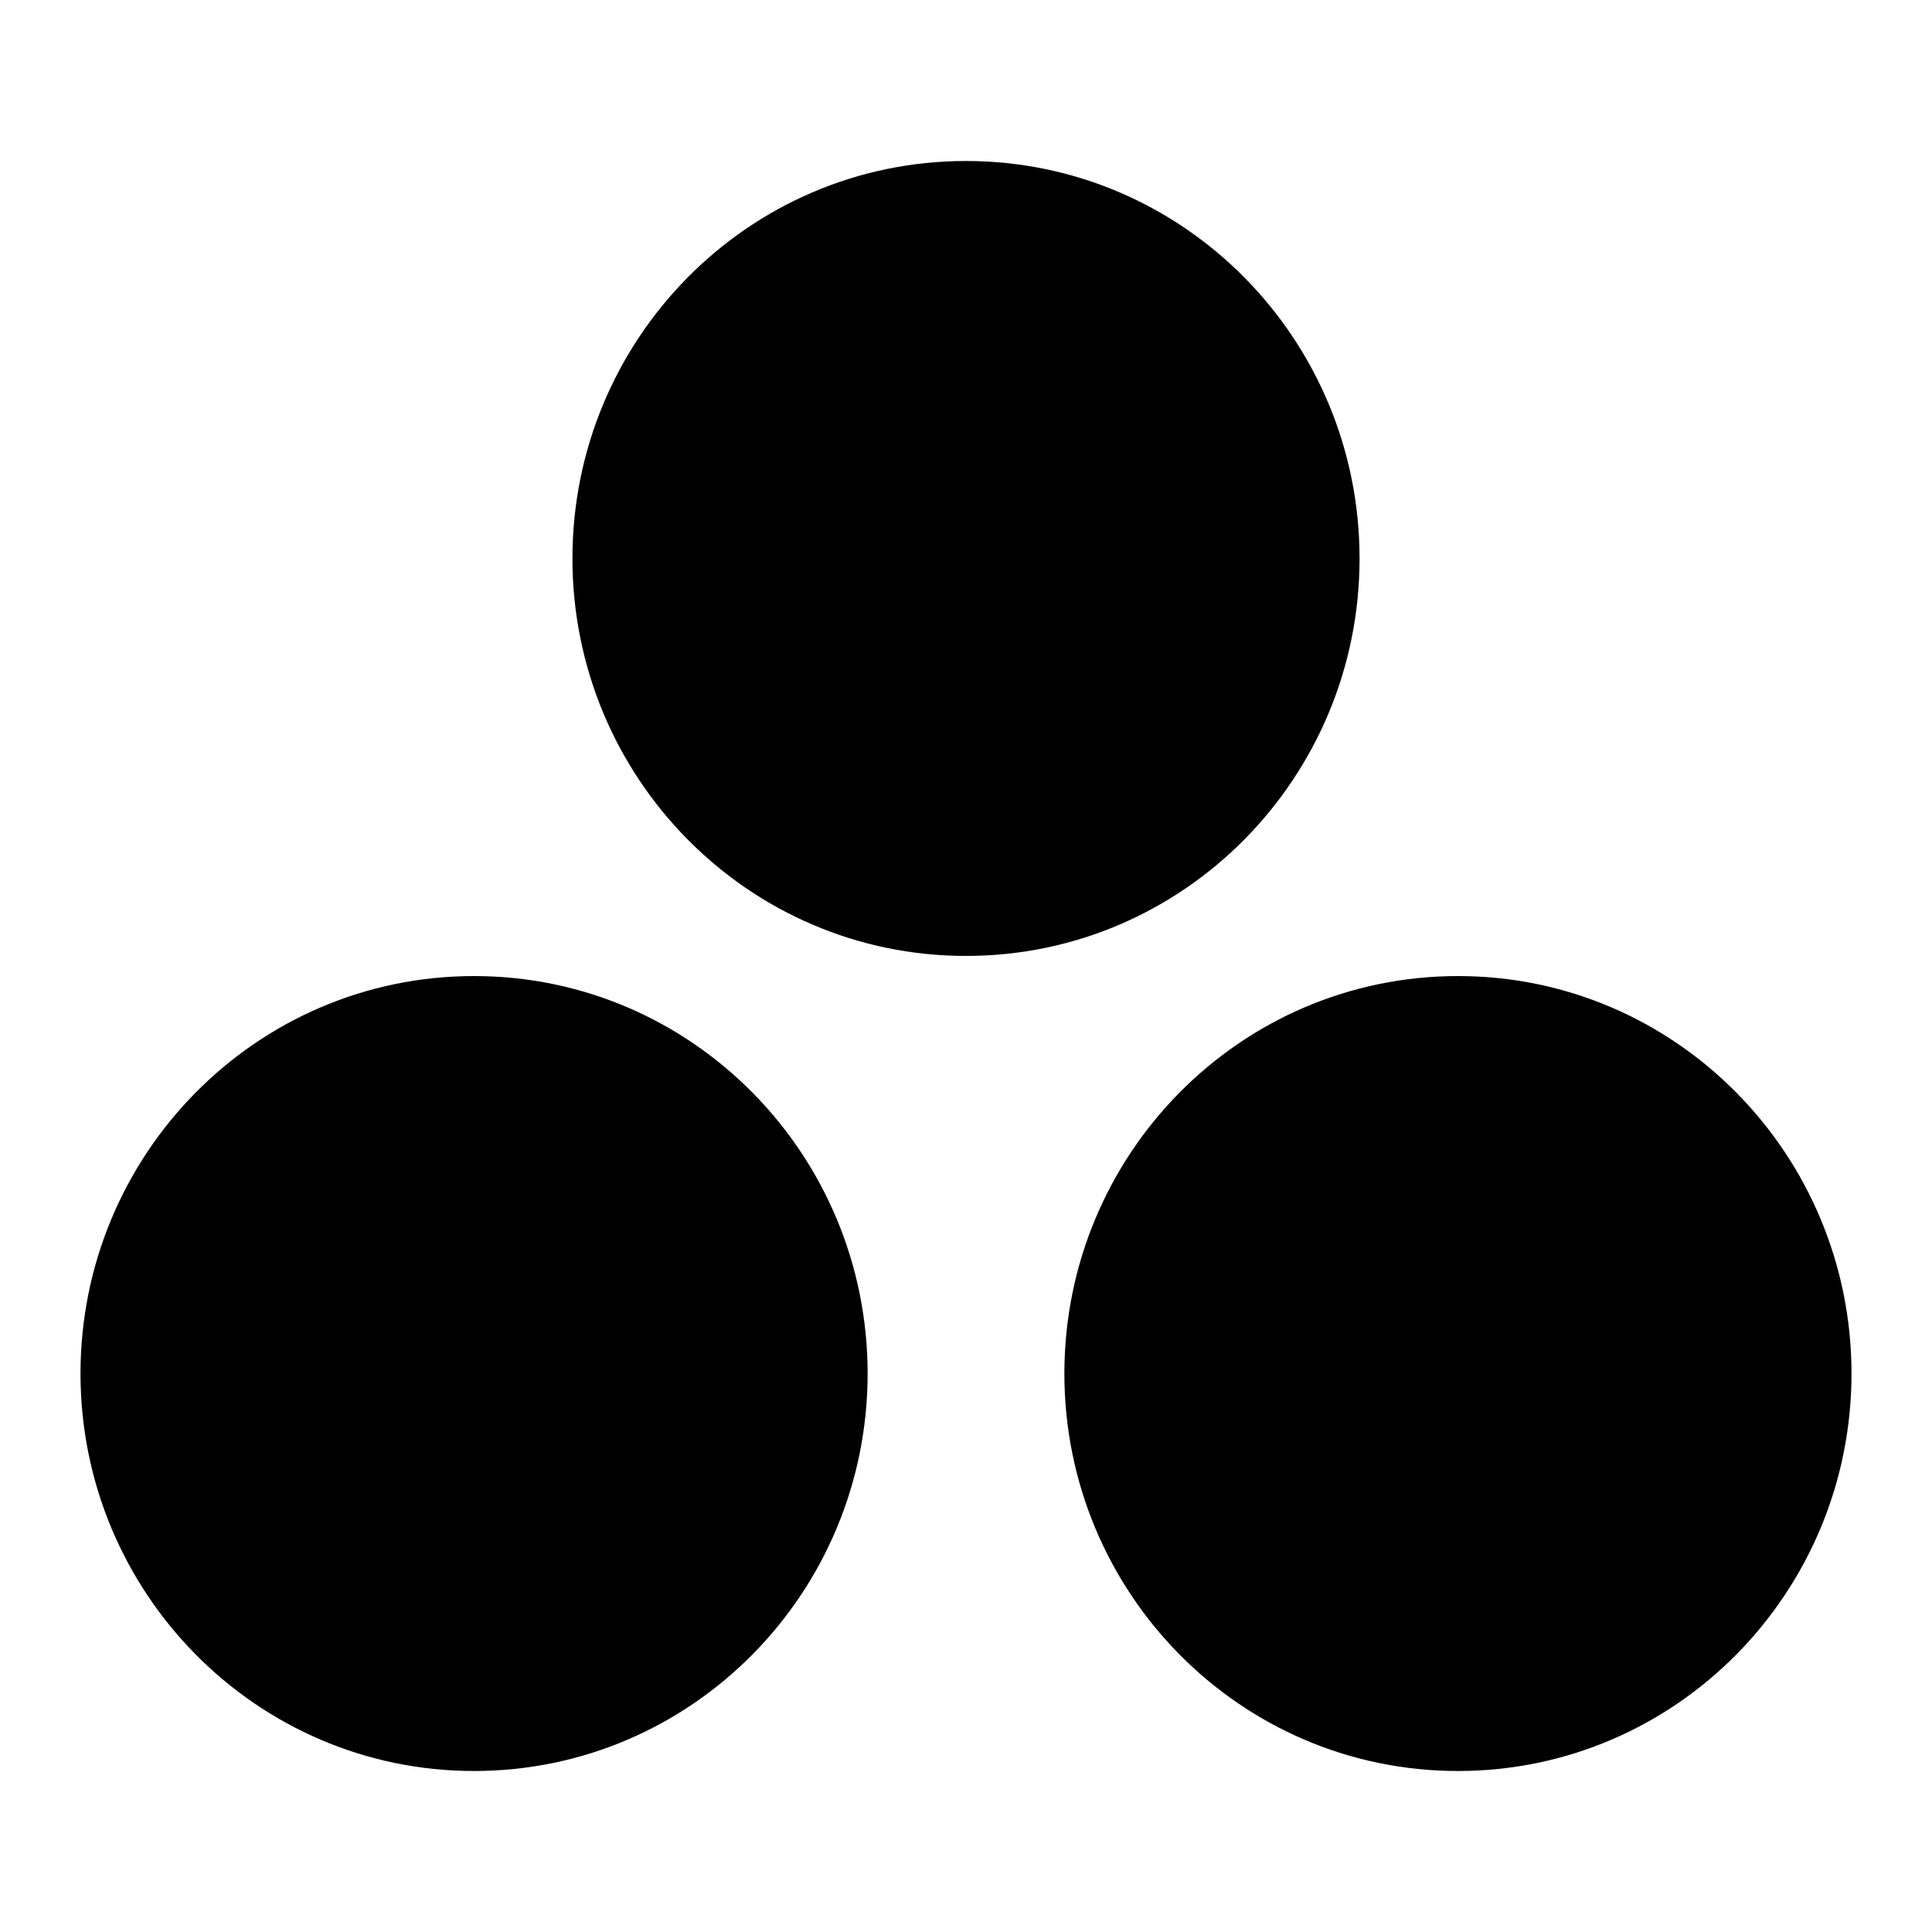
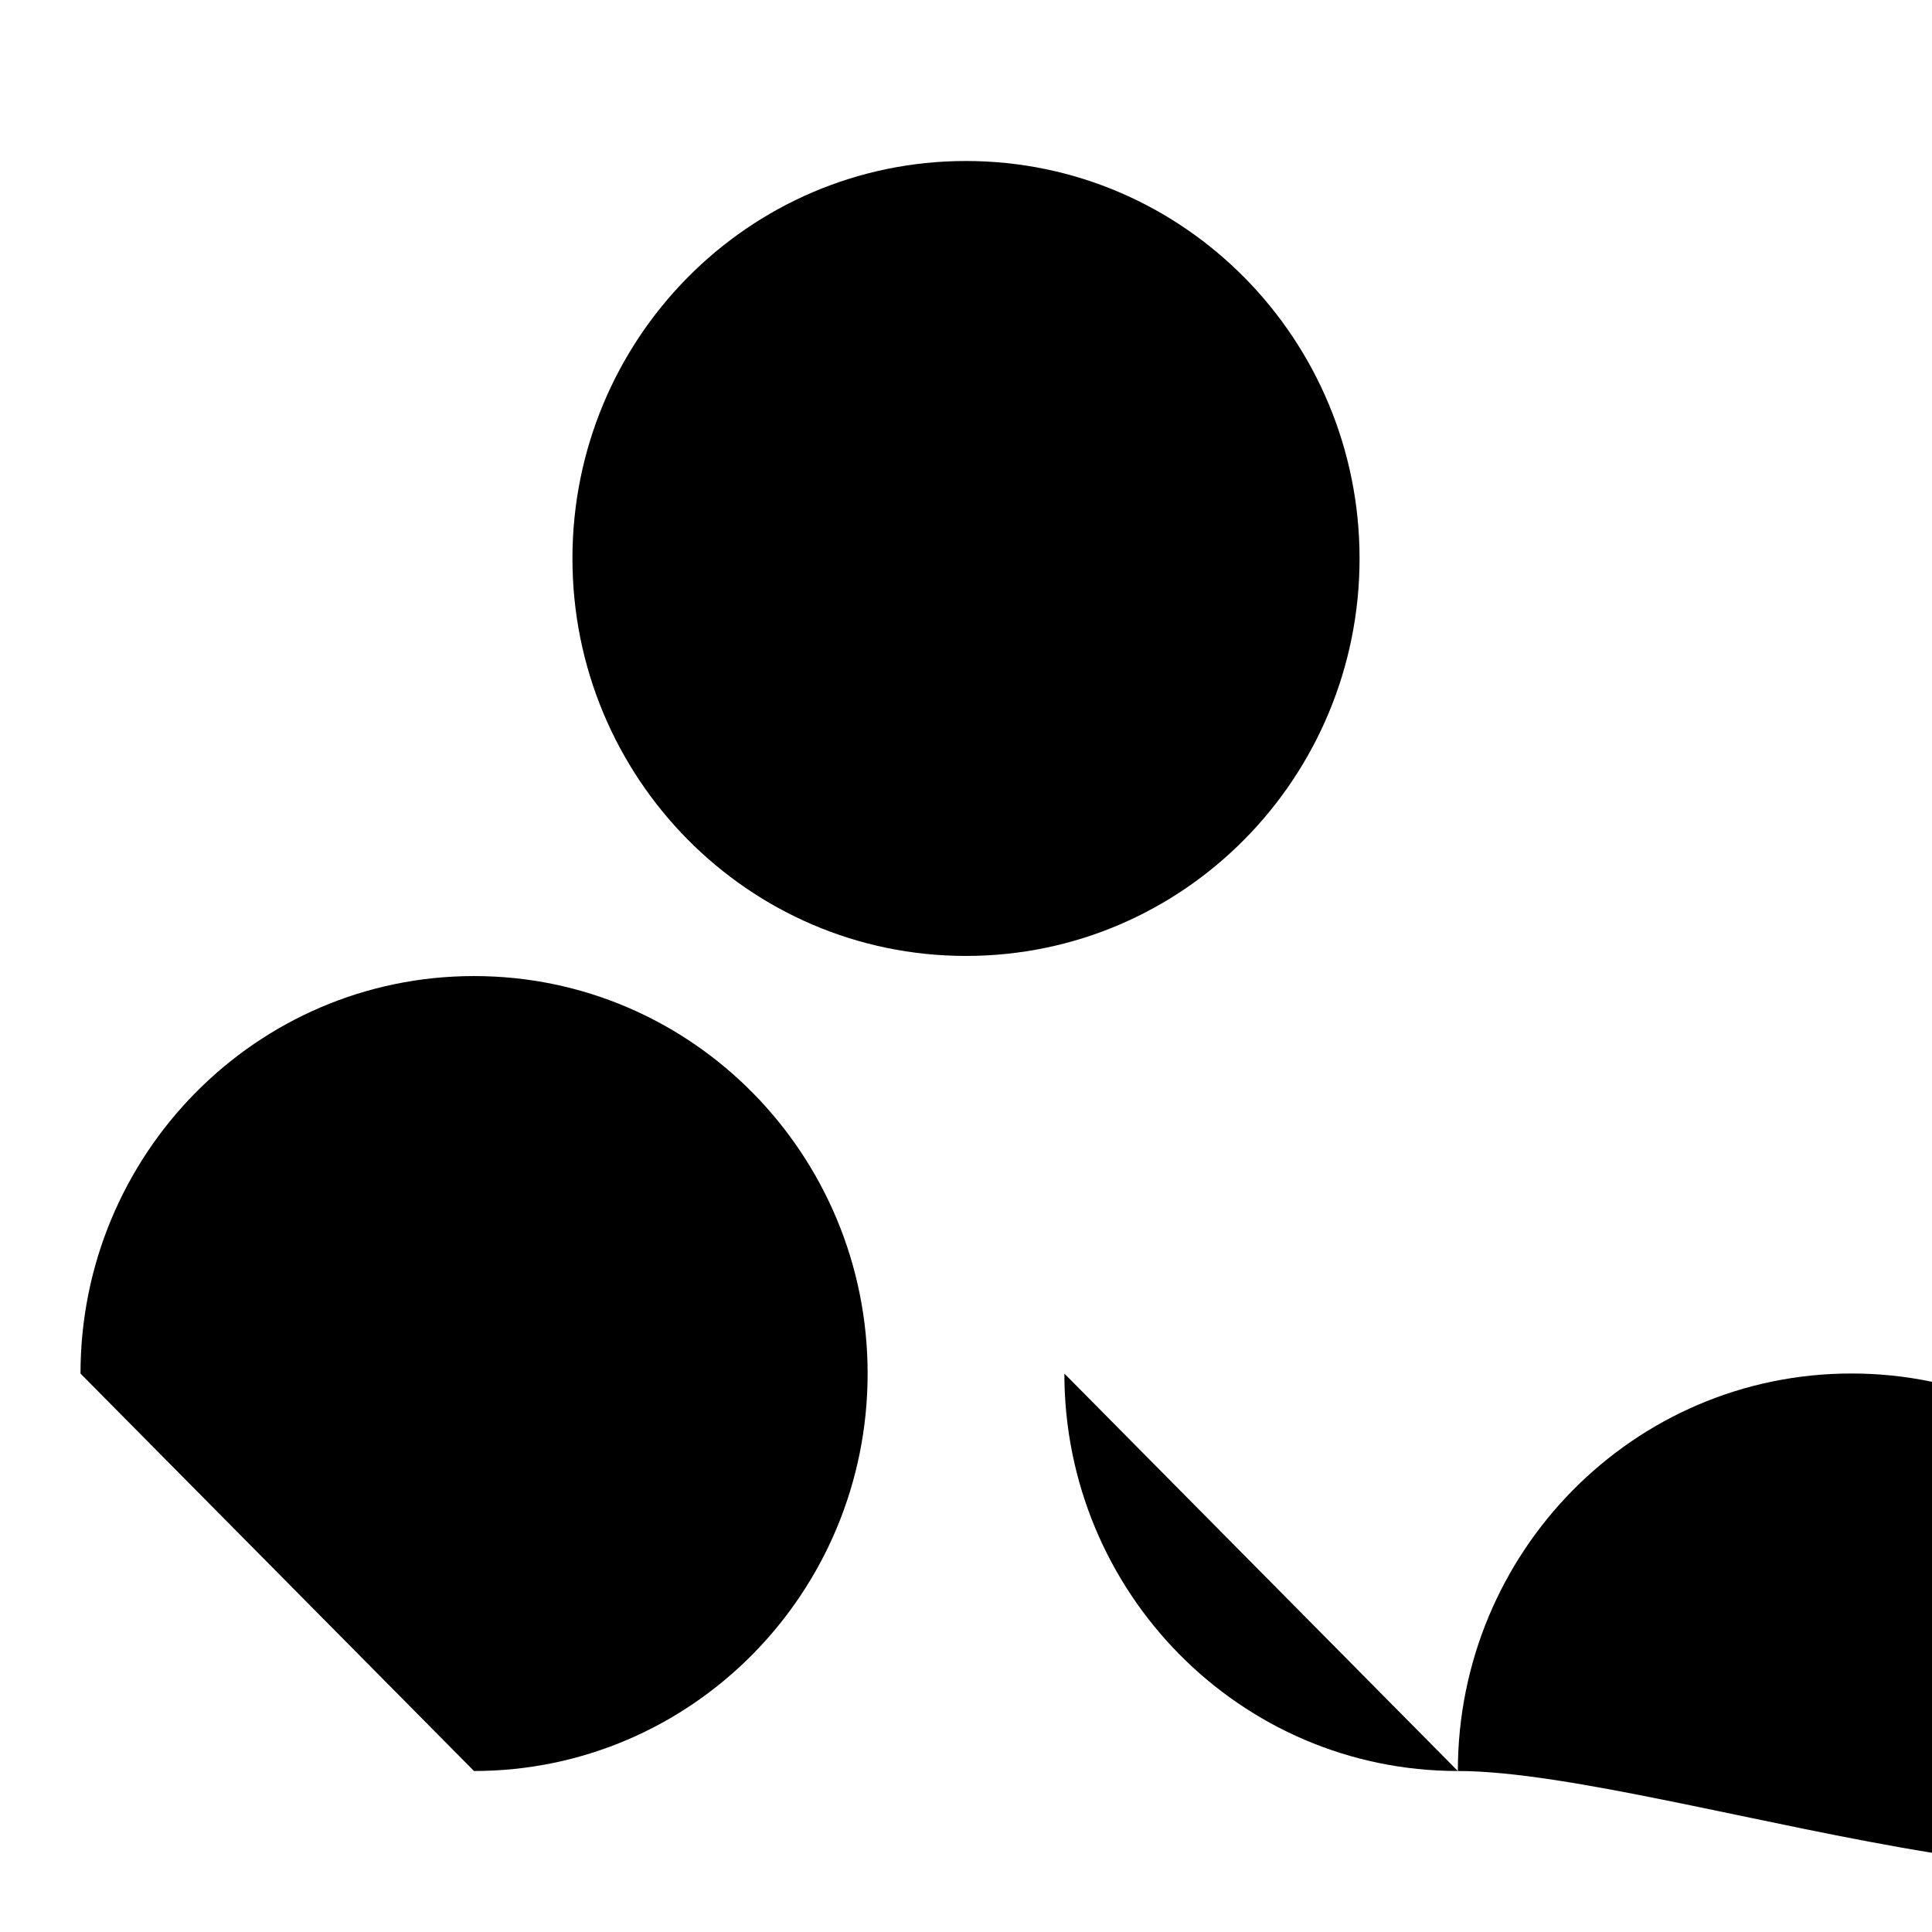
<svg xmlns="http://www.w3.org/2000/svg" width="200" height="200" viewBox="0 0 24 24">
-   <path fill="currentColor" d="M7.111 6.938C7.111 4.222 9.288 2 12 2s4.889 2.222 4.889 4.938s-2.177 4.937-4.889 4.937s-4.889-2.222-4.889-4.937M1 17.063c0-2.716 2.177-4.938 4.889-4.938s4.889 2.222 4.889 4.938S8.6 22 5.888 22C3.179 22 1 19.778 1 17.063m12.222 0c0-2.716 2.177-4.938 4.89-4.938c2.71 0 4.888 2.222 4.888 4.938S20.823 22 18.111 22s-4.889-2.222-4.889-4.937" />
+   <path fill="currentColor" d="M7.111 6.938C7.111 4.222 9.288 2 12 2s4.889 2.222 4.889 4.938s-2.177 4.937-4.889 4.937s-4.889-2.222-4.889-4.937M1 17.063c0-2.716 2.177-4.938 4.889-4.938s4.889 2.222 4.889 4.938S8.6 22 5.888 22m12.222 0c0-2.716 2.177-4.938 4.89-4.938c2.71 0 4.888 2.222 4.888 4.938S20.823 22 18.111 22s-4.889-2.222-4.889-4.937" />
</svg>